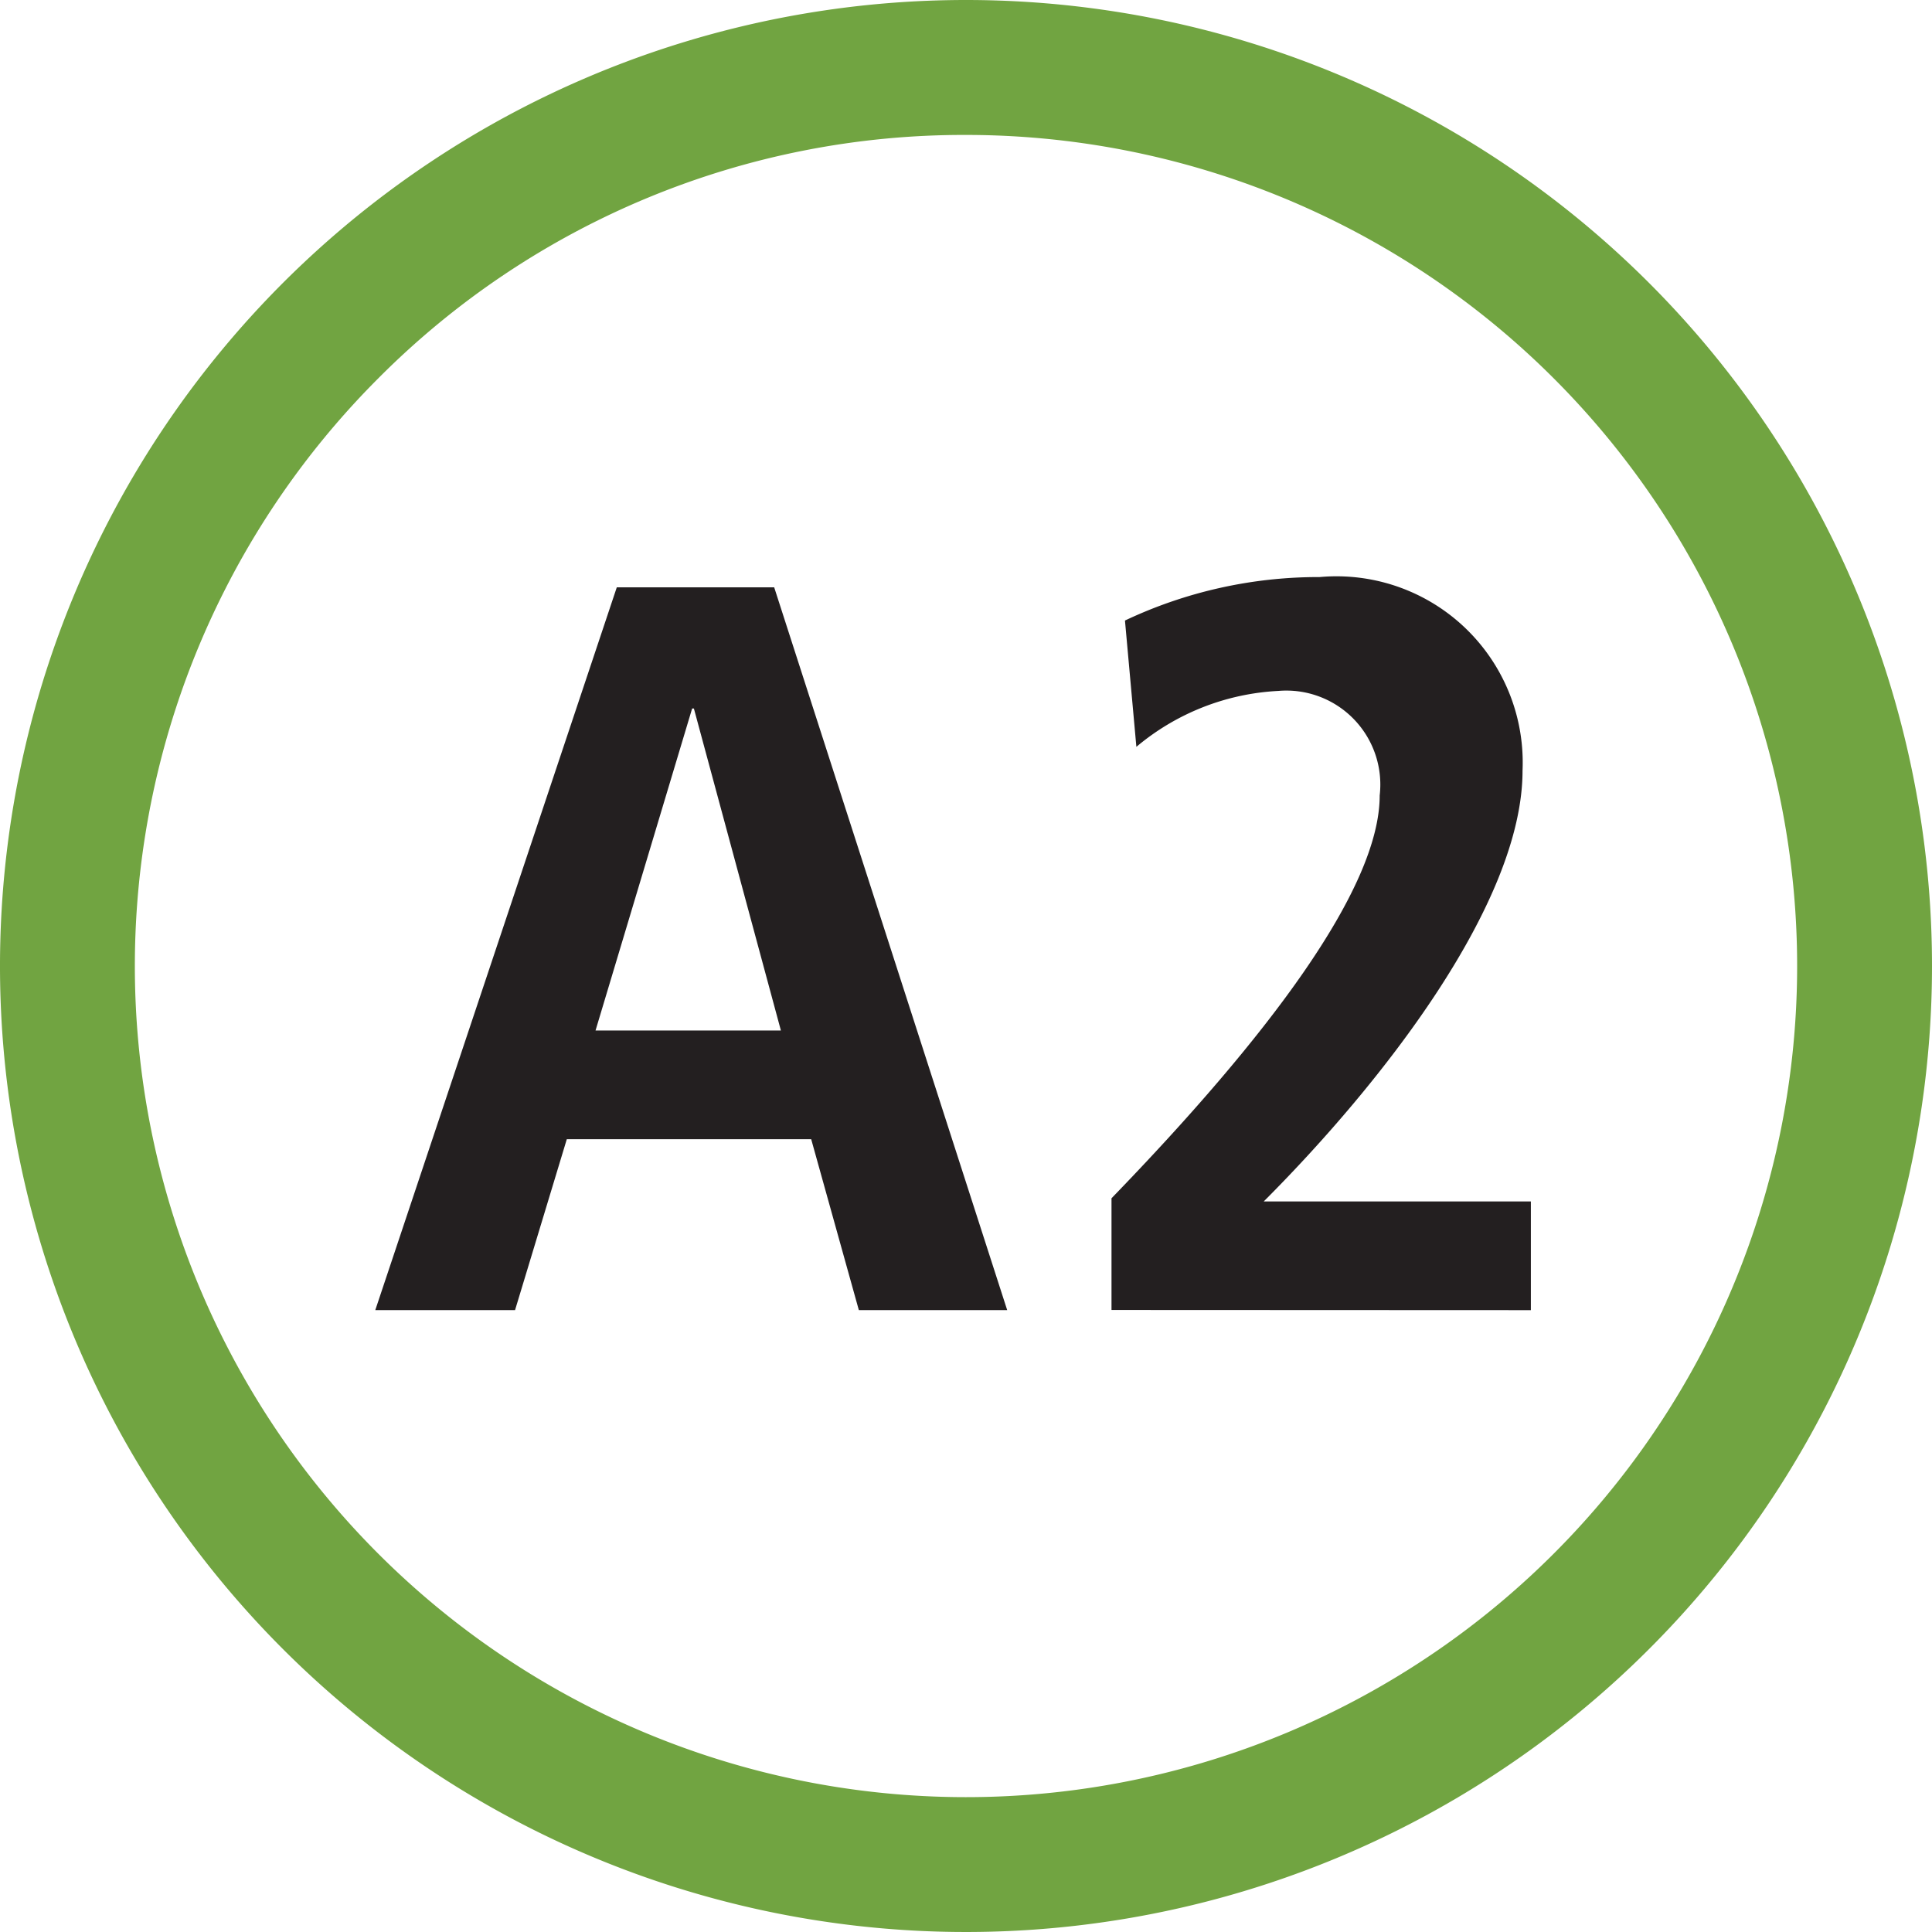
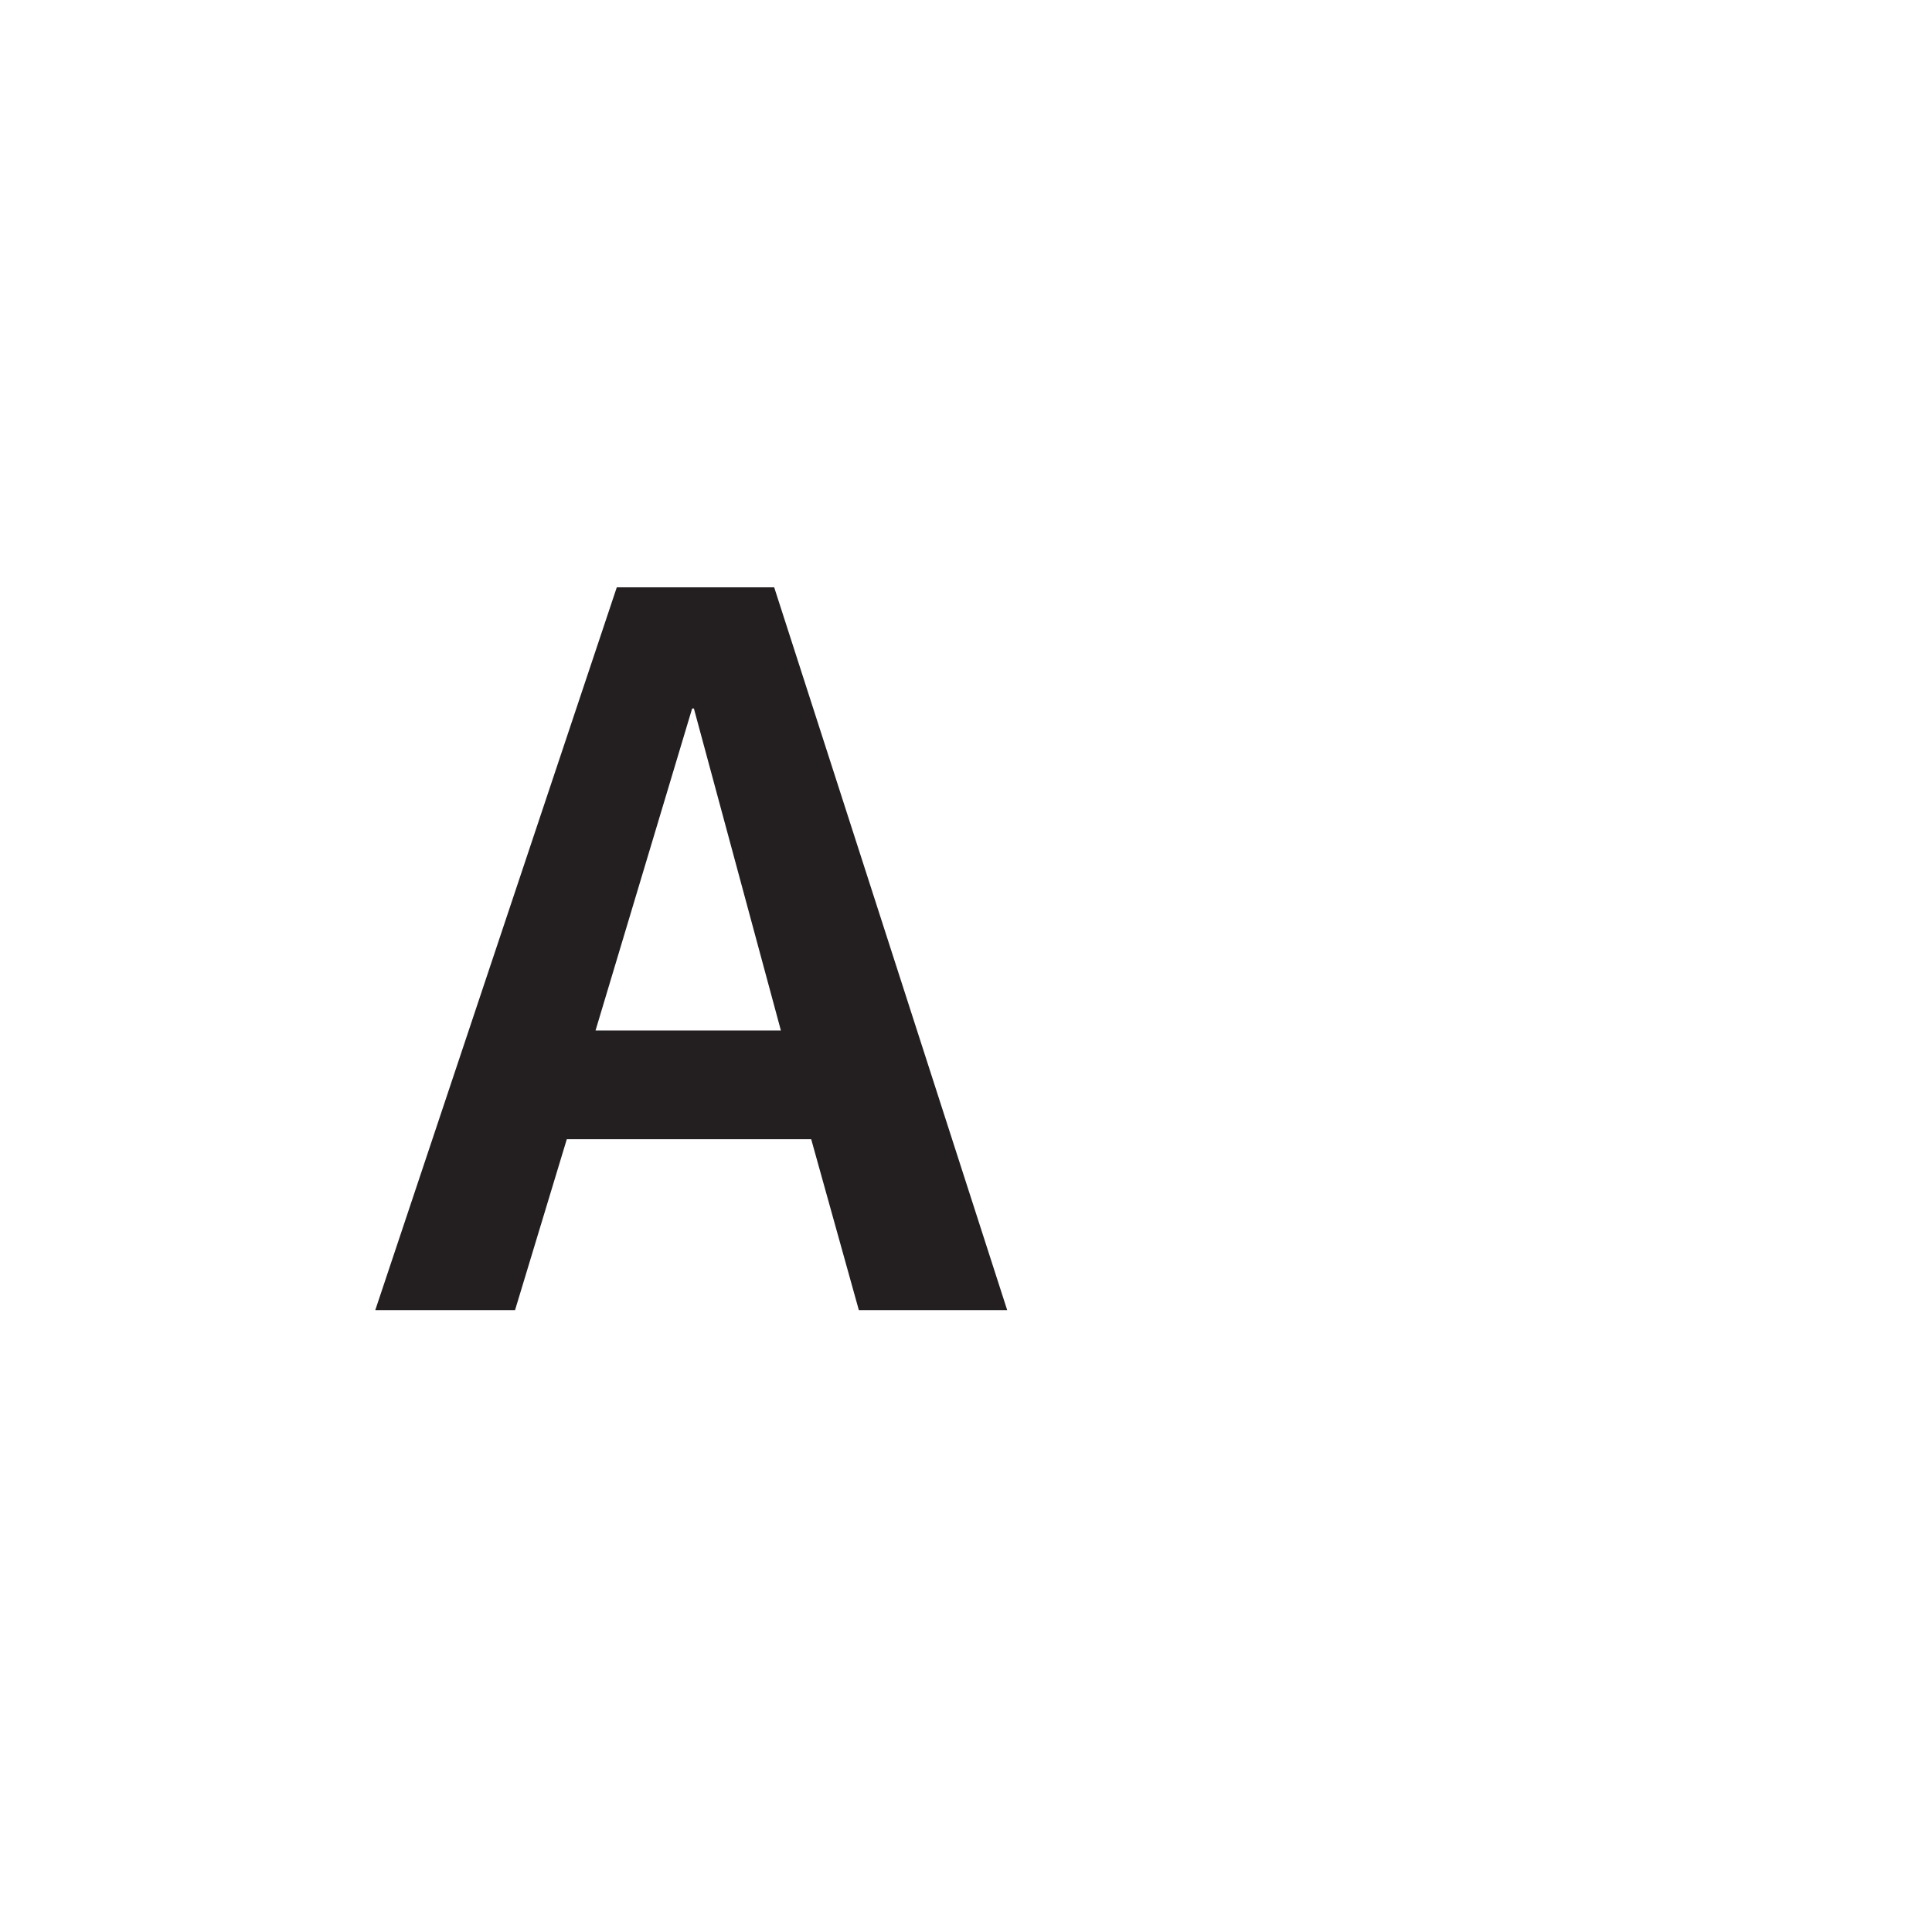
<svg xmlns="http://www.w3.org/2000/svg" class="circle-ligne-a2" width="32" height="32" viewBox="0 0 32 32">
  <g>
-     <path d="M16,2.235a13.765,13.765,0,0,1,9.733,23.5A13.765,13.765,0,0,1,6.266,6.266,13.675,13.675,0,0,1,16,2.235M16,0A16,16,0,1,0,32,16,16,16,0,0,0,16,0Z" fill="#71a441" />
-   </g>
+     </g>
  <g transform="translate(6.216 9.557)">
    <g>
      <path d="M140.149,218.771l-.789-2.83h-4.048l-.857,2.83H132.14l4-11.971h2.607l3.859,11.971Zm-2.727-9.964h-.034l-1.6,5.333h3.07l-1.441-5.333Z" transform="translate(-132.14 -206.629)" fill="#231f20" />
-       <path d="M391.38,215.3V213.45c2.59-2.675,4.442-5.128,4.442-6.671a1.557,1.557,0,0,0-1.681-1.732,3.964,3.964,0,0,0-2.349.926l-.189-2.092a7.488,7.488,0,0,1,3.224-.72,3.085,3.085,0,0,1,3.361,3.207c0,2.2-2.333,5.179-4.287,7.135h4.425v1.8Z" transform="translate(-379.186 -203.16)" fill="#231f20" />
    </g>
  </g>
</svg>